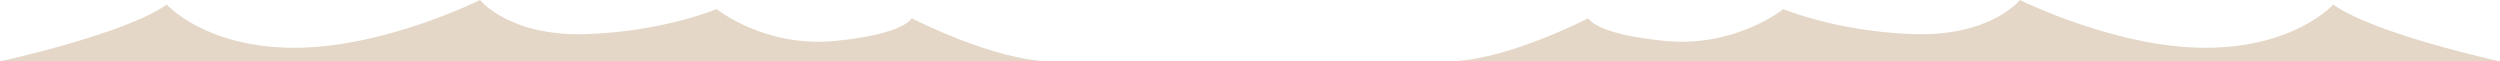
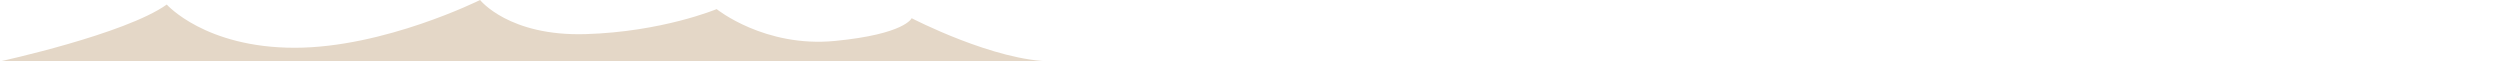
<svg xmlns="http://www.w3.org/2000/svg" id="Layer_2" viewBox="0 0 1293.92 31.77">
  <defs>
    <style>.cls-1{fill:#e4d7c7;}</style>
  </defs>
  <g id="Layer_1-2">
-     <path class="cls-1" d="M1293.91,31.77h.01s-64.73-14.05-86.31-29.41c0,0-19.86,22.37-66.19,22.37C1095.09,24.72,1045.45,0,1045.45,0,1045.45,0,1030.55,18.84,990.84,17.66c-39.71-1.18-67.84-12.95-67.84-12.95,0,0-24.82,20.01-61.22,16.48-36.4-3.53-39.71-11.77-39.71-11.77,0,0-43.1,22.35-72.89,22.35h544.73Z" />
    <path class="cls-1" d="M.01,31.77h-.01S64.73,17.71,86.31,2.35c0,0,19.86,22.37,66.19,22.37,46.33,0,95.97-24.72,95.97-24.72,0,0,14.89,18.84,54.6,17.66,39.71-1.18,67.84-12.95,67.84-12.95,0,0,24.82,20.01,61.22,16.48,36.4-3.53,39.71-11.77,39.71-11.77,0,0,43.1,22.35,72.89,22.35H.01Z" />
  </g>
</svg>